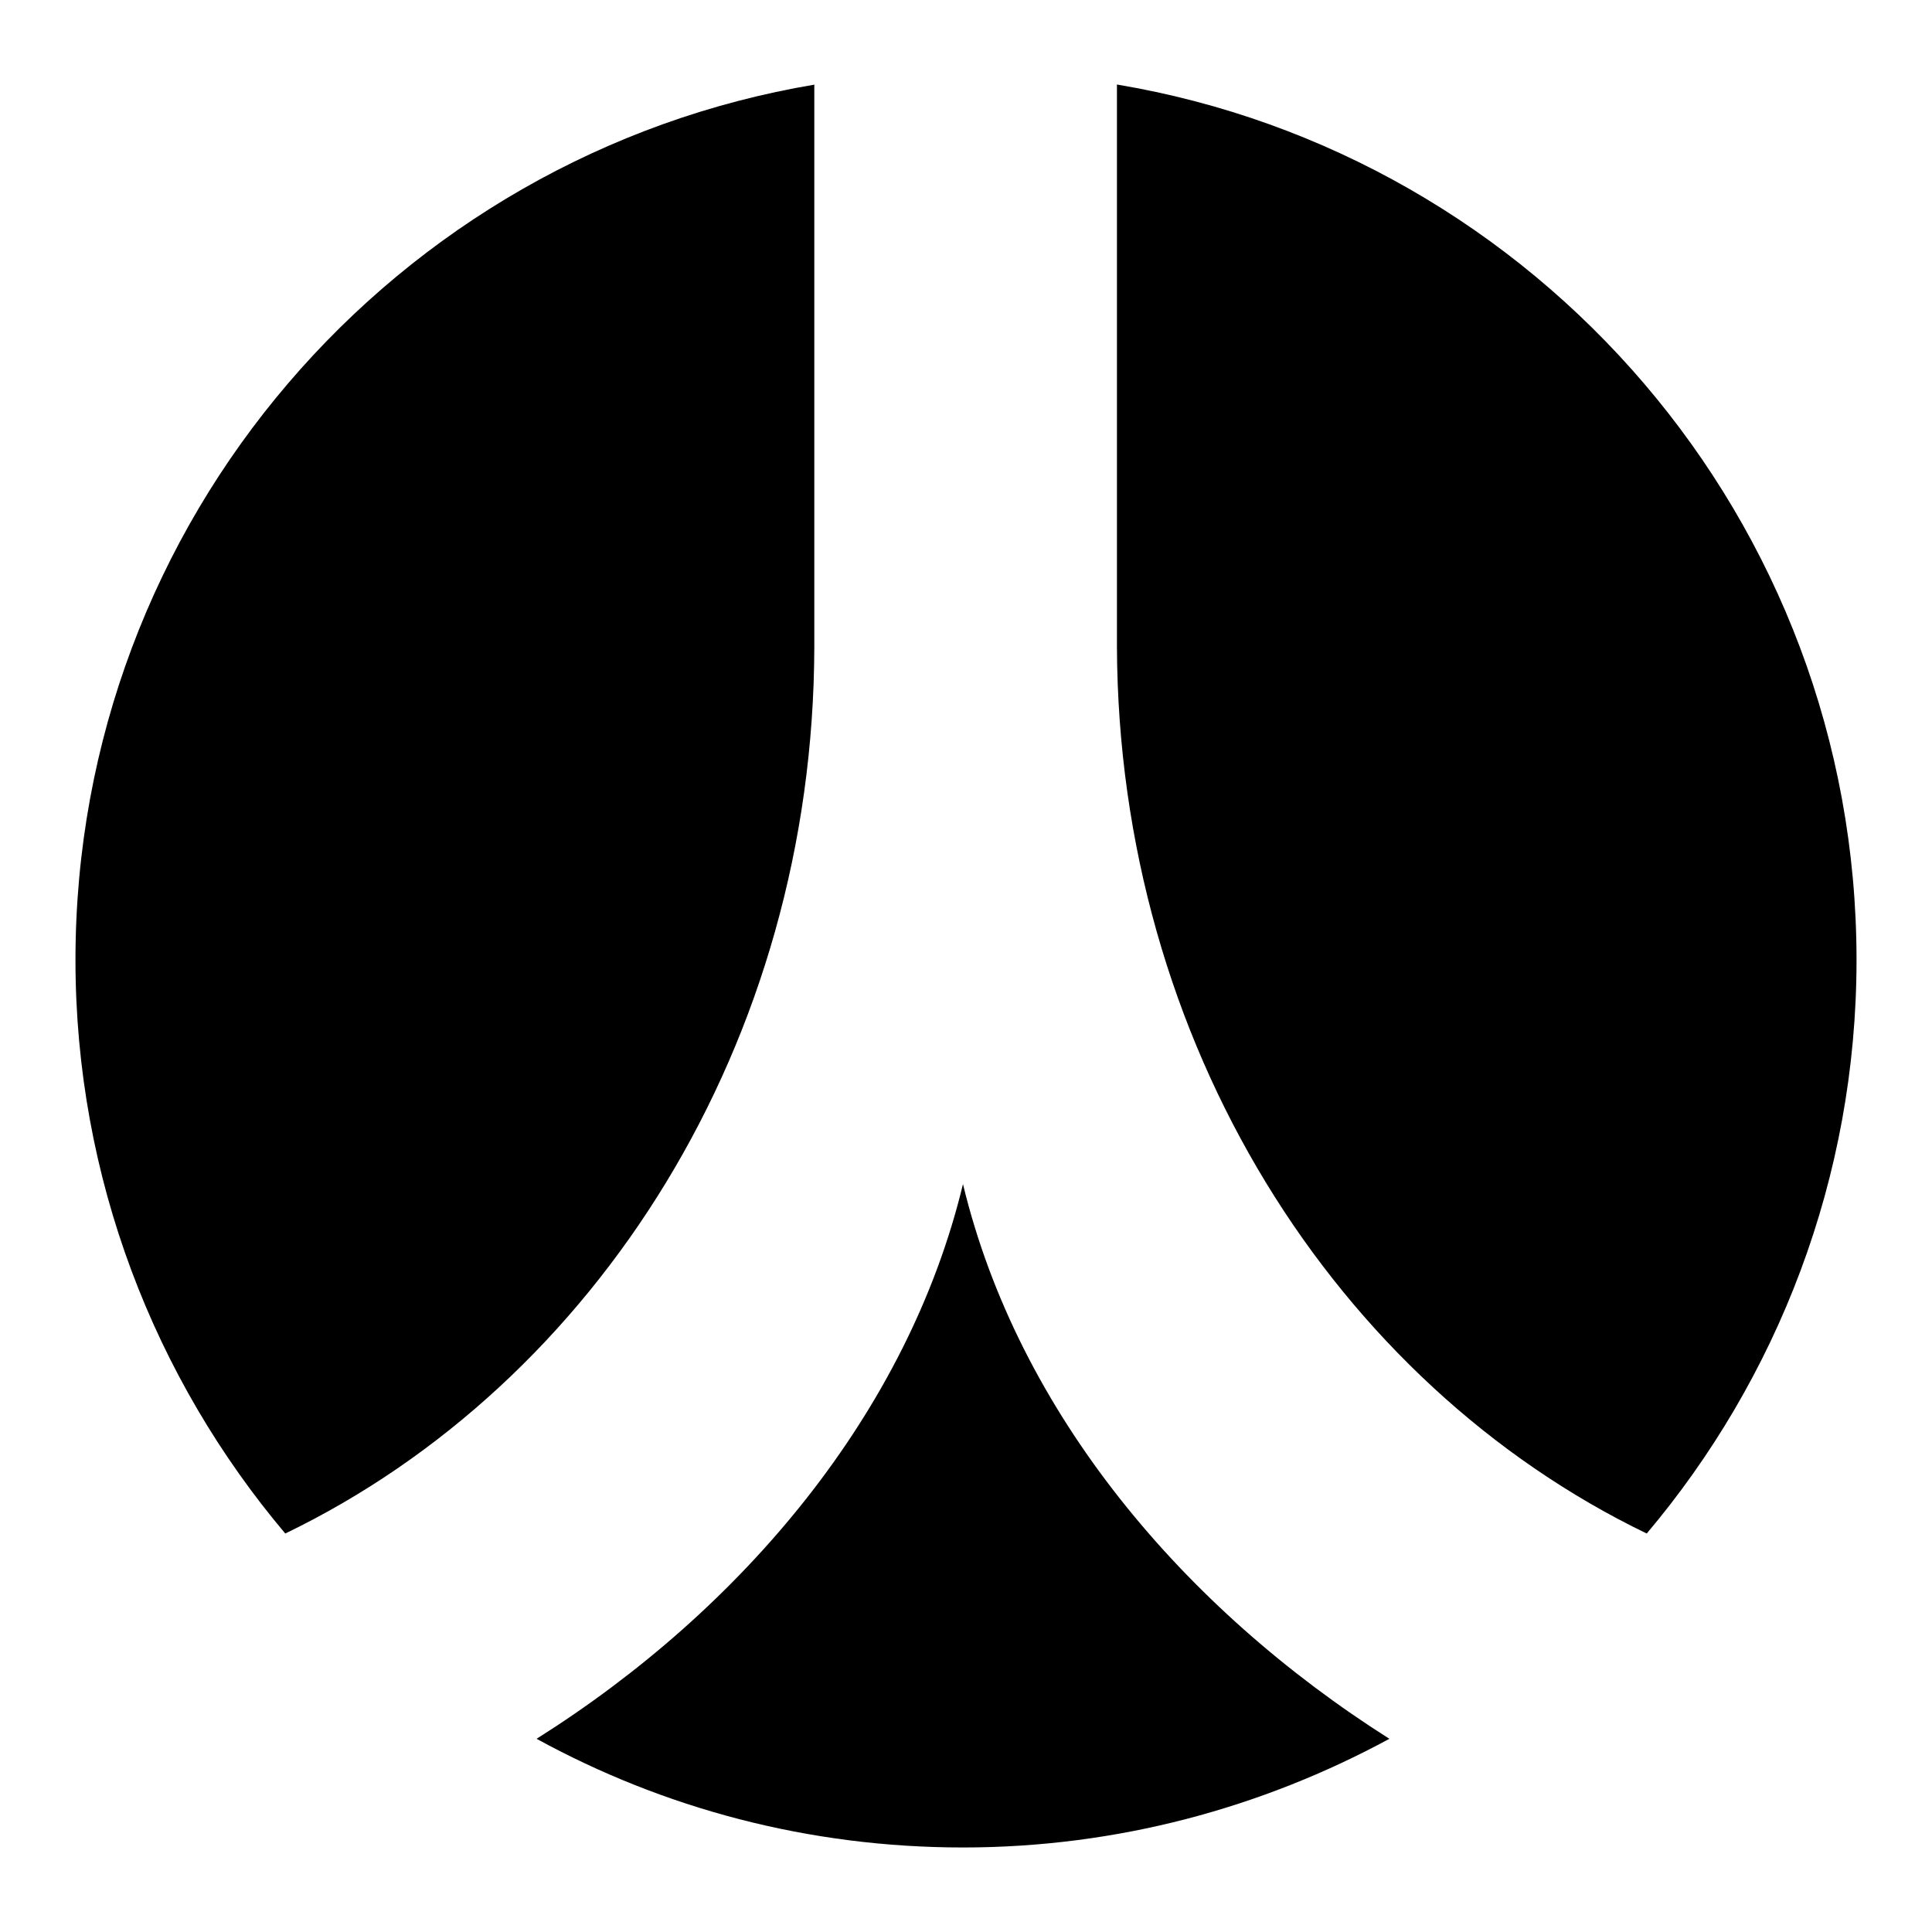
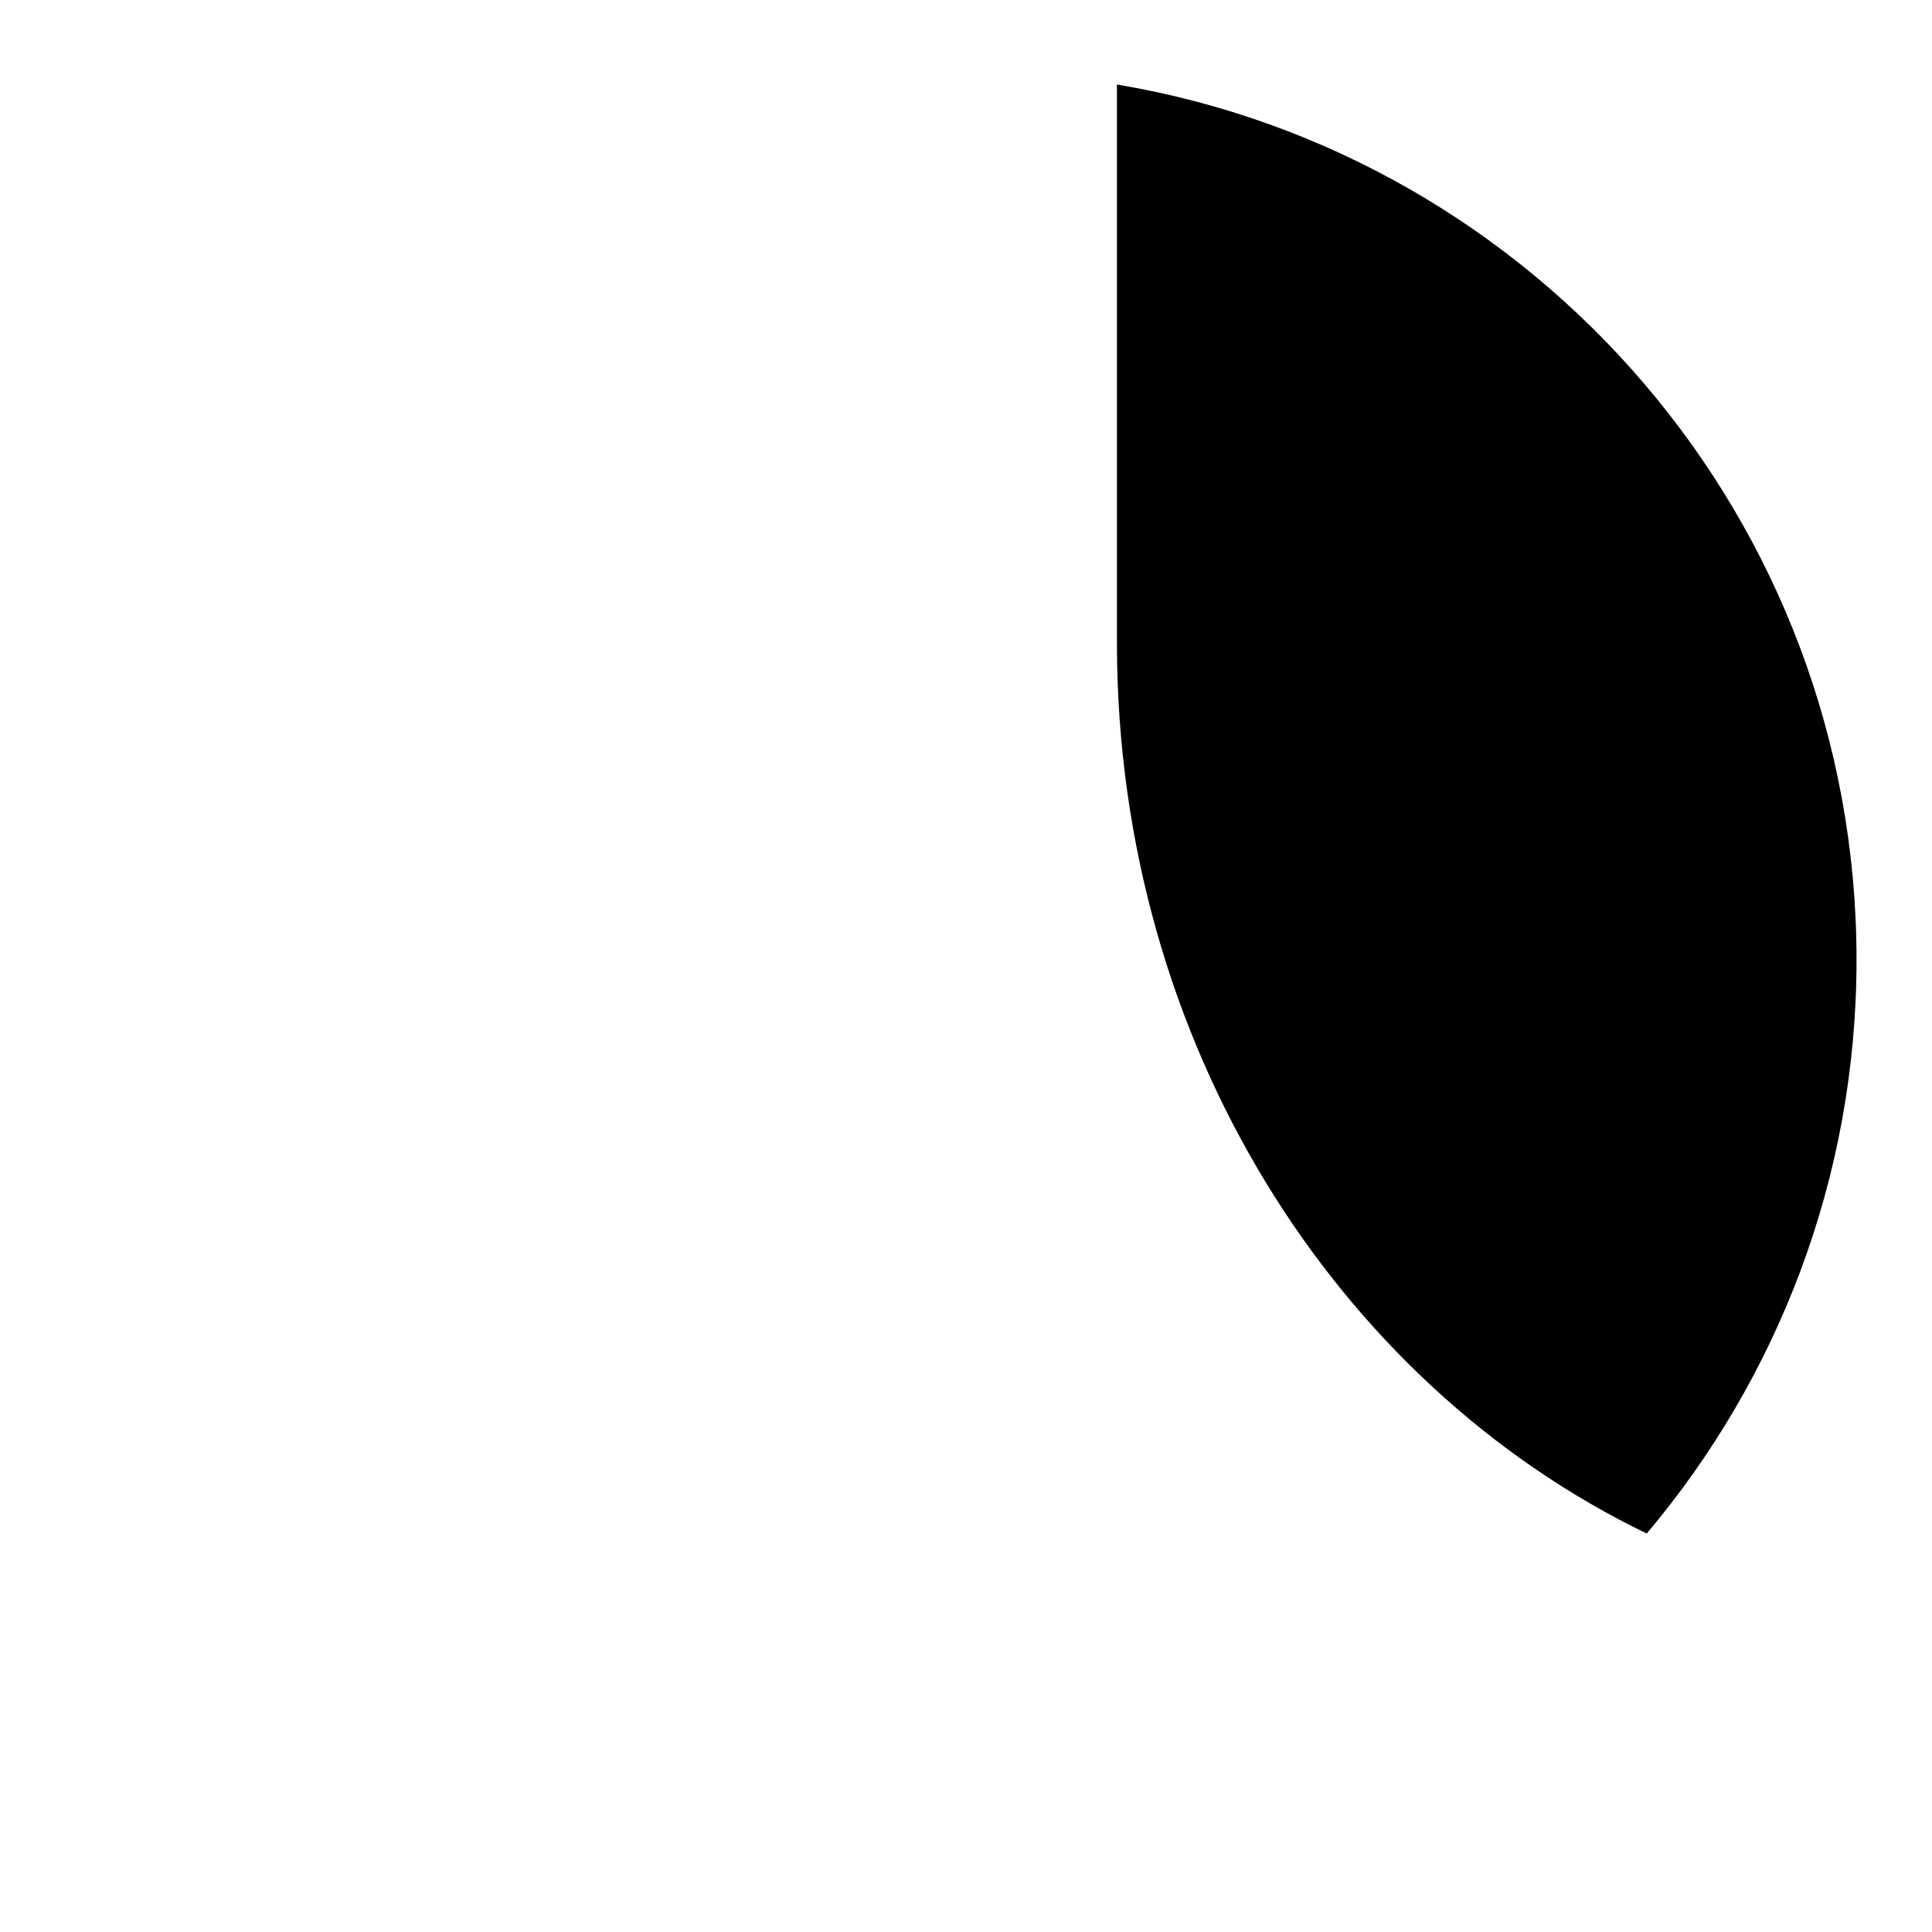
<svg xmlns="http://www.w3.org/2000/svg" version="1.1" x="0px" y="0px" viewBox="0 0 256 256" enable-background="new 0 0 256 256" xml:space="preserve">
  <g>
    <g>
-       <path fill="#000000" d="M108,11.2c-55.6,9.3-98,57.7-98,116c0,28.9,10.5,55.5,27.8,76c41.2-19.9,70-65,70.1-117.5V11.2L108,11.2z" />
      <path fill="#000000" d="M148,11.2c55.6,9.3,98,57.7,98,116c0,28.9-10.5,55.5-27.8,76c-41.2-19.9-70-65-70.2-117.5V11.2L148,11.2z" />
-       <path fill="#000000" d="M127.6,156.9c-7.3,30.3-29.2,56.3-56.5,73.5c16.8,9.2,36,14.4,56.5,14.4s39.7-5.3,56.5-14.4C156.8,213.1,134.9,187.2,127.6,156.9L127.6,156.9z" />
    </g>
  </g>
</svg>